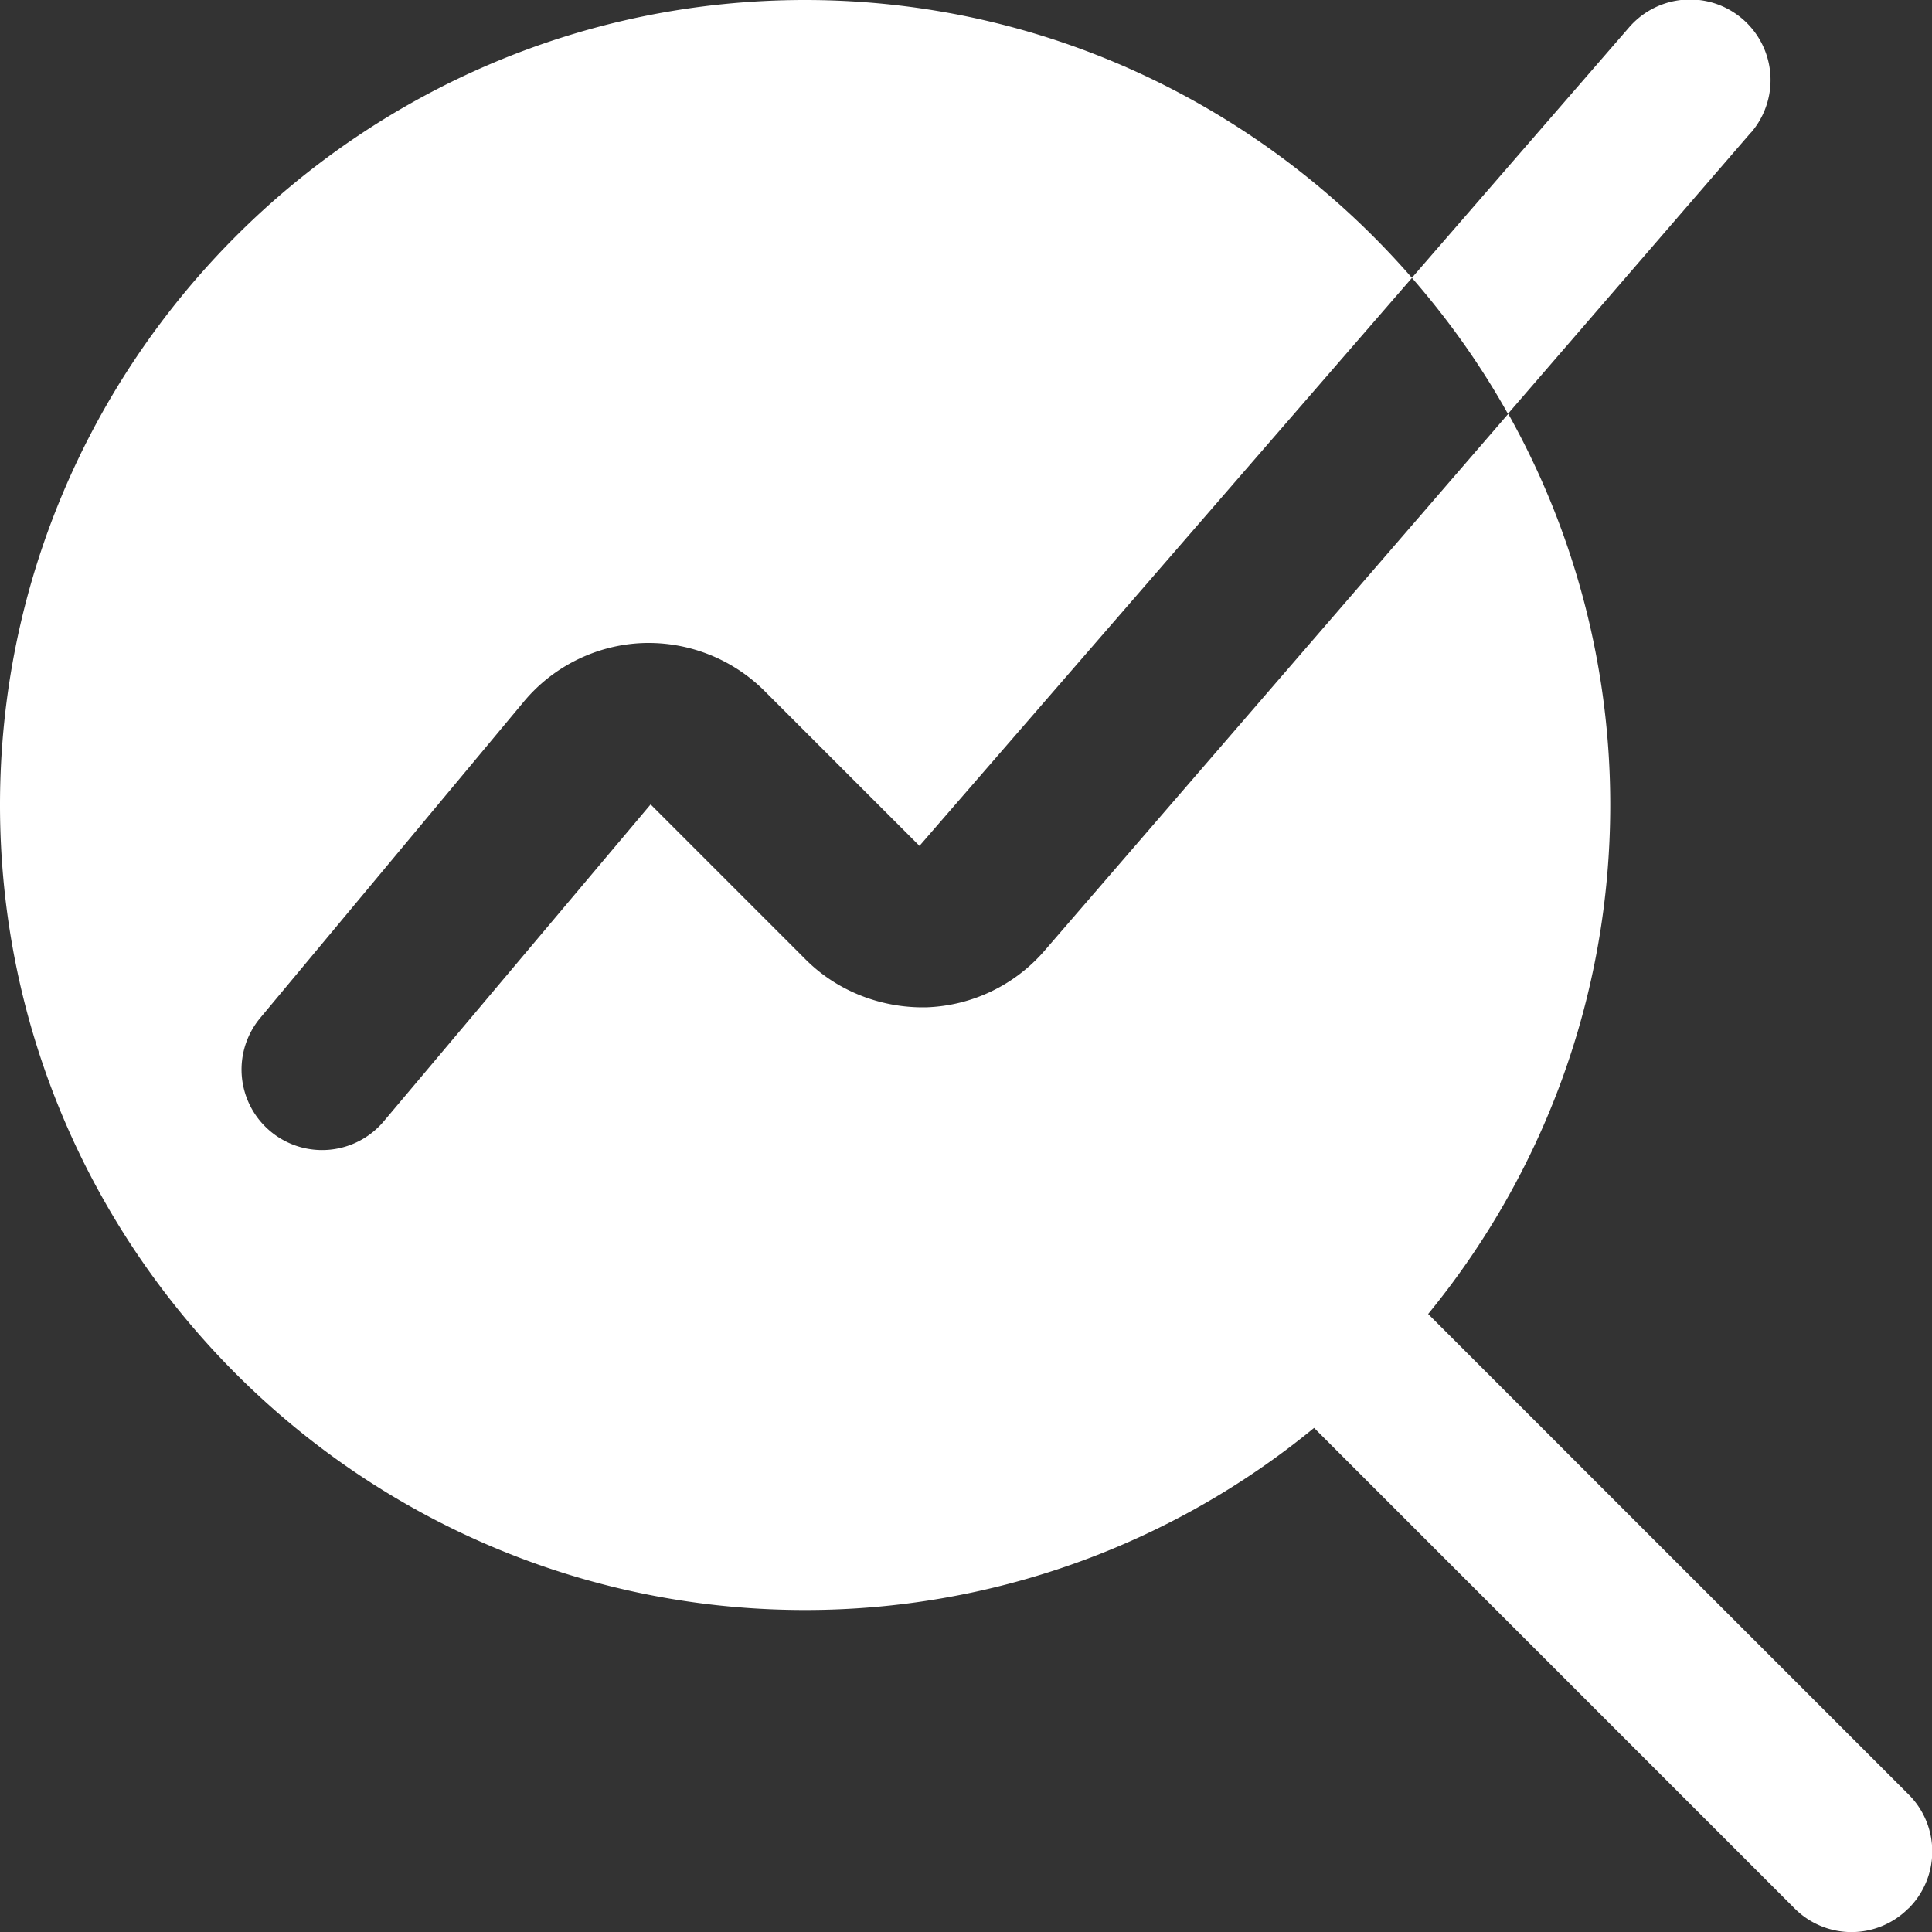
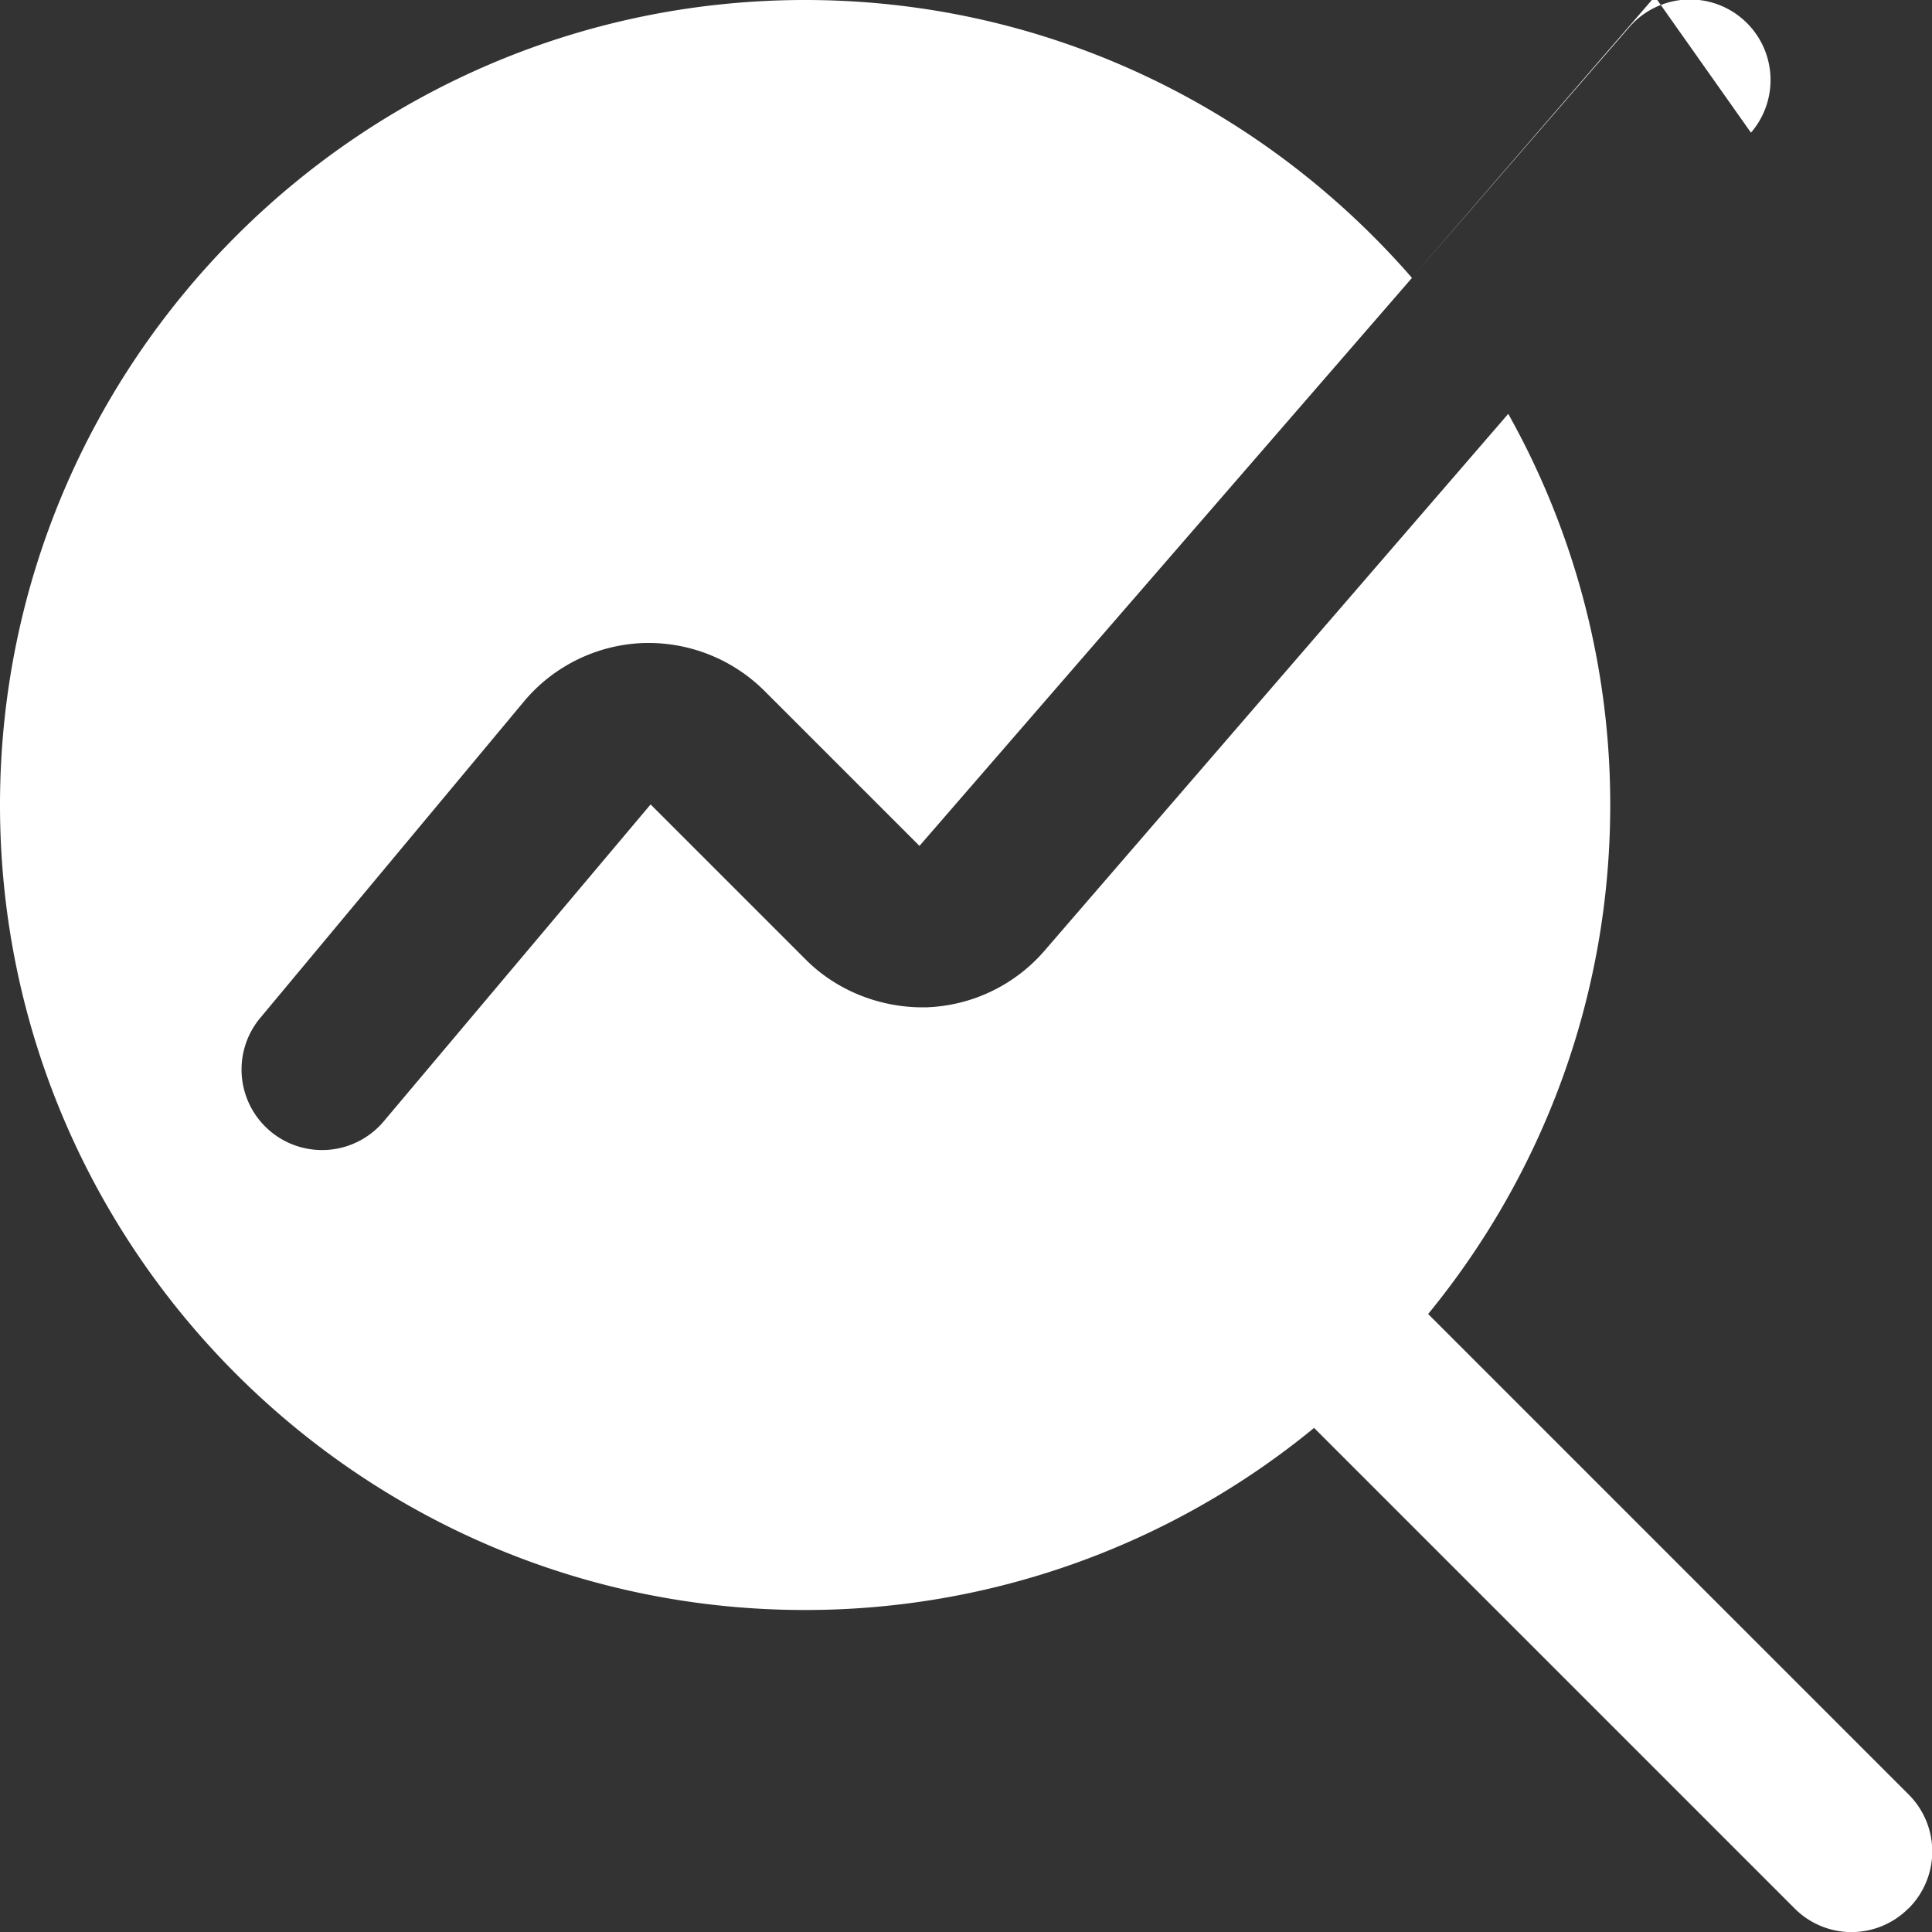
<svg xmlns="http://www.w3.org/2000/svg" width="512" height="512" x="0" y="0" viewBox="0 0 24 24" style="enable-background:new 0 0 512 512" xml:space="preserve">
  <rect x="0" y="0" width="24" height="24" fill="#333333" stroke="none" />
  <g>
-     <path d="M23.707 23.707a.997.997 0 0 1-1.414 0l-5.969-5.969A9.954 9.954 0 0 1 10 20C4.486 20 0 15.514 0 10S4.486 0 10 0c3.009 0 5.705 1.342 7.54 3.452l-6.118 7.056L9.494 8.58a2.04 2.04 0 0 0-1.524-.591c-.566.026-1.1.291-1.462.726l-3.276 3.931a1 1 0 1 0 1.538 1.28l3.312-3.933 1.928 1.928c.396.396.948.606 1.505.592a2.032 2.032 0 0 0 1.458-.7l5.763-6.672a9.934 9.934 0 0 1 1.267 4.858c0 2.398-.85 4.6-2.262 6.324l5.969 5.969a.999.999 0 0 1 0 1.414ZM21.751 1.648A1 1 0 0 0 20.237.34l-2.698 3.111c.453.52.855 1.084 1.193 1.69l3.018-3.494Z" fill="#ffffff" opacity="1" data-original="#000000" />
+     <path d="M23.707 23.707a.997.997 0 0 1-1.414 0l-5.969-5.969A9.954 9.954 0 0 1 10 20C4.486 20 0 15.514 0 10S4.486 0 10 0c3.009 0 5.705 1.342 7.54 3.452l-6.118 7.056L9.494 8.58a2.04 2.04 0 0 0-1.524-.591c-.566.026-1.1.291-1.462.726l-3.276 3.931a1 1 0 1 0 1.538 1.28l3.312-3.933 1.928 1.928c.396.396.948.606 1.505.592a2.032 2.032 0 0 0 1.458-.7l5.763-6.672a9.934 9.934 0 0 1 1.267 4.858c0 2.398-.85 4.6-2.262 6.324l5.969 5.969a.999.999 0 0 1 0 1.414ZM21.751 1.648A1 1 0 0 0 20.237.34l-2.698 3.111l3.018-3.494Z" fill="#ffffff" opacity="1" data-original="#000000" />
  </g>
</svg>